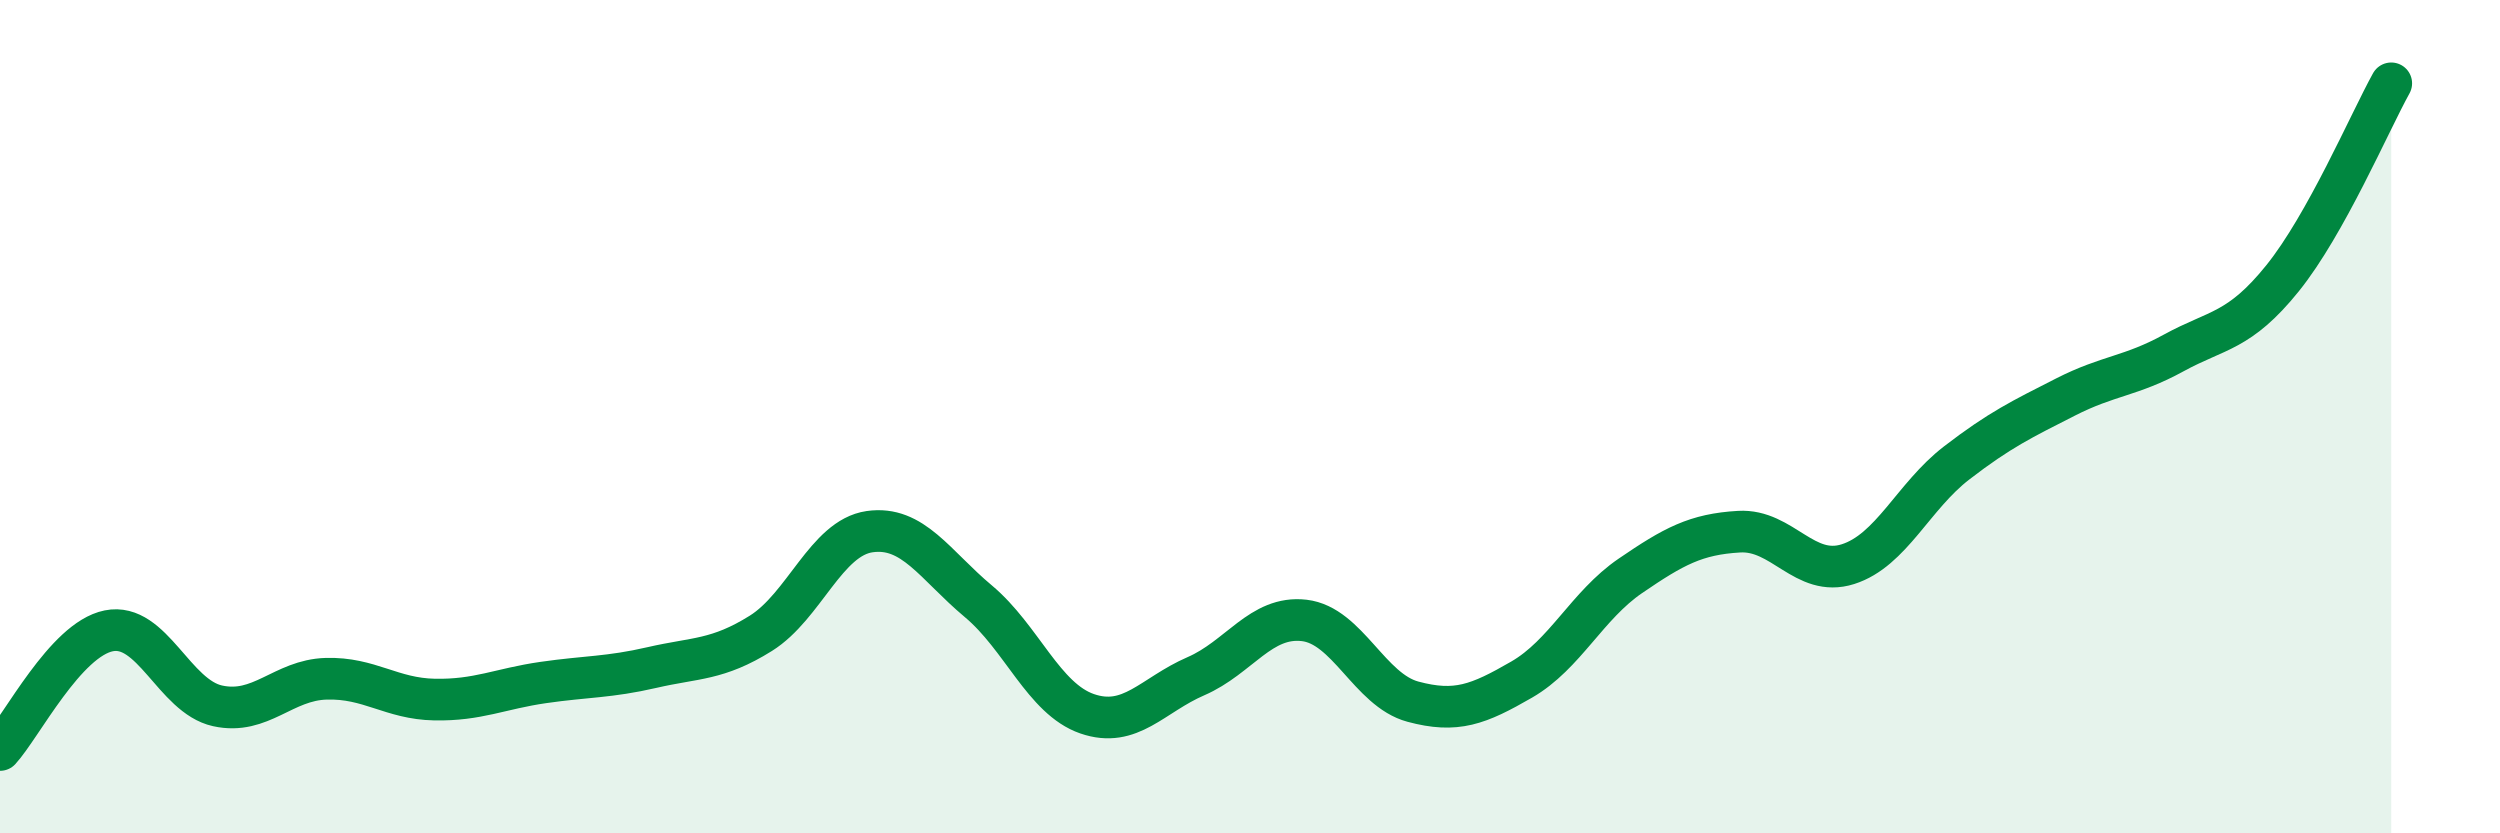
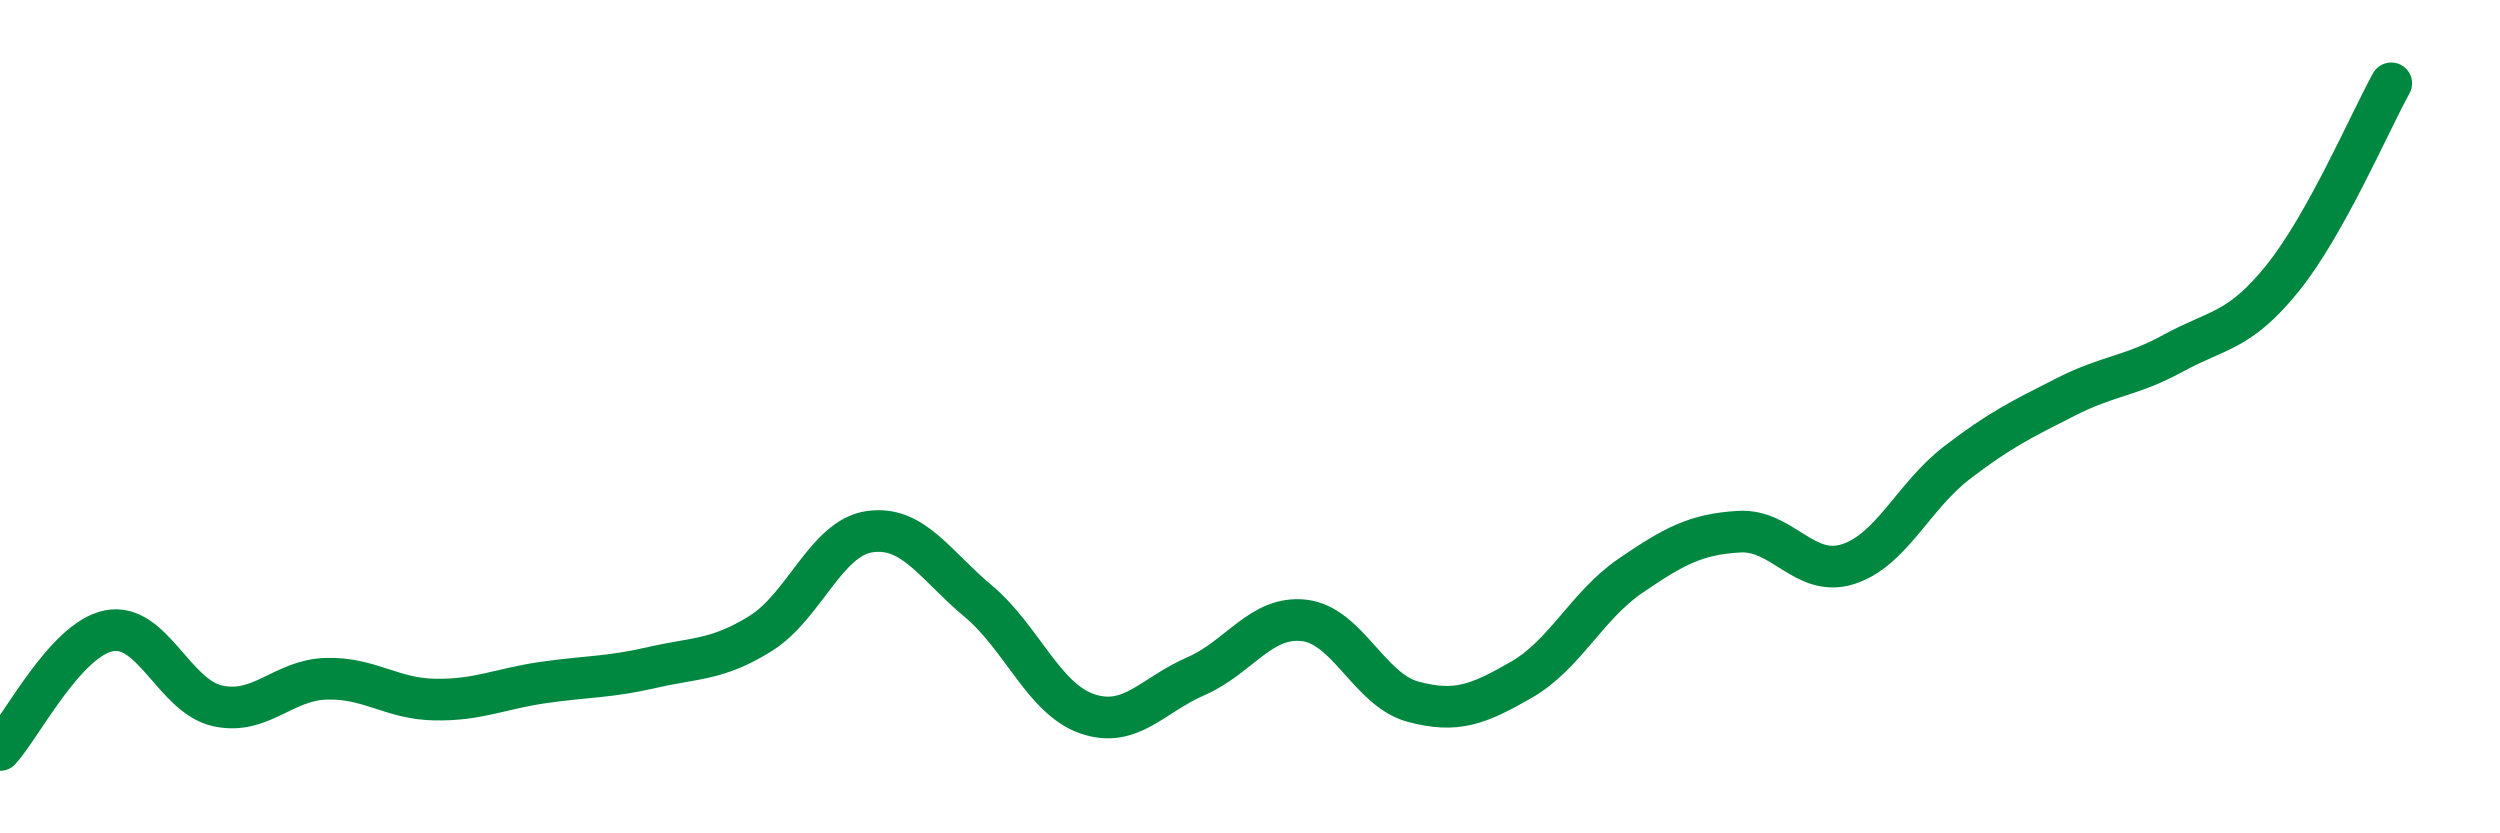
<svg xmlns="http://www.w3.org/2000/svg" width="60" height="20" viewBox="0 0 60 20">
-   <path d="M 0,18 C 0.52,17.43 1.57,15.35 2.61,15.14 C 3.65,14.93 4.18,16.71 5.22,16.94 C 6.26,17.17 6.79,16.32 7.83,16.29 C 8.87,16.26 9.39,16.77 10.43,16.79 C 11.47,16.81 12,16.53 13.04,16.38 C 14.08,16.23 14.61,16.26 15.65,16.02 C 16.69,15.78 17.22,15.85 18.26,15.2 C 19.3,14.55 19.83,12.91 20.87,12.76 C 21.91,12.61 22.44,13.56 23.48,14.43 C 24.52,15.3 25.05,16.77 26.09,17.13 C 27.13,17.49 27.66,16.68 28.7,16.23 C 29.74,15.78 30.26,14.77 31.3,14.89 C 32.34,15.01 32.87,16.56 33.91,16.84 C 34.95,17.12 35.48,16.91 36.52,16.31 C 37.56,15.71 38.09,14.53 39.13,13.82 C 40.17,13.11 40.7,12.82 41.74,12.76 C 42.78,12.7 43.31,13.87 44.35,13.54 C 45.39,13.21 45.92,11.91 46.96,11.11 C 48,10.31 48.53,10.06 49.57,9.53 C 50.61,9 51.13,9.04 52.17,8.47 C 53.21,7.9 53.74,7.97 54.78,6.68 C 55.82,5.39 56.87,2.94 57.39,2L57.39 20L0 20Z" fill="#008740" opacity="0.1" stroke-linecap="round" stroke-linejoin="round" />
  <path d="M 0,18 C 0.52,17.43 1.57,15.35 2.61,15.14 C 3.65,14.93 4.18,16.71 5.22,16.94 C 6.26,17.17 6.79,16.32 7.83,16.29 C 8.87,16.26 9.39,16.77 10.43,16.79 C 11.47,16.81 12,16.53 13.04,16.38 C 14.08,16.23 14.61,16.26 15.65,16.02 C 16.69,15.78 17.22,15.85 18.26,15.2 C 19.3,14.55 19.83,12.91 20.87,12.76 C 21.91,12.61 22.44,13.56 23.48,14.43 C 24.52,15.3 25.05,16.77 26.09,17.13 C 27.13,17.49 27.66,16.68 28.7,16.23 C 29.74,15.78 30.26,14.77 31.3,14.89 C 32.34,15.01 32.87,16.56 33.91,16.84 C 34.95,17.12 35.48,16.91 36.52,16.31 C 37.56,15.71 38.09,14.53 39.13,13.82 C 40.17,13.11 40.7,12.82 41.74,12.76 C 42.78,12.7 43.31,13.87 44.35,13.54 C 45.39,13.21 45.92,11.91 46.96,11.11 C 48,10.31 48.53,10.06 49.57,9.53 C 50.61,9 51.13,9.04 52.17,8.47 C 53.21,7.9 53.74,7.97 54.78,6.68 C 55.82,5.39 56.87,2.94 57.39,2" stroke="#008740" stroke-width="1" fill="none" stroke-linecap="round" stroke-linejoin="round" />
</svg>